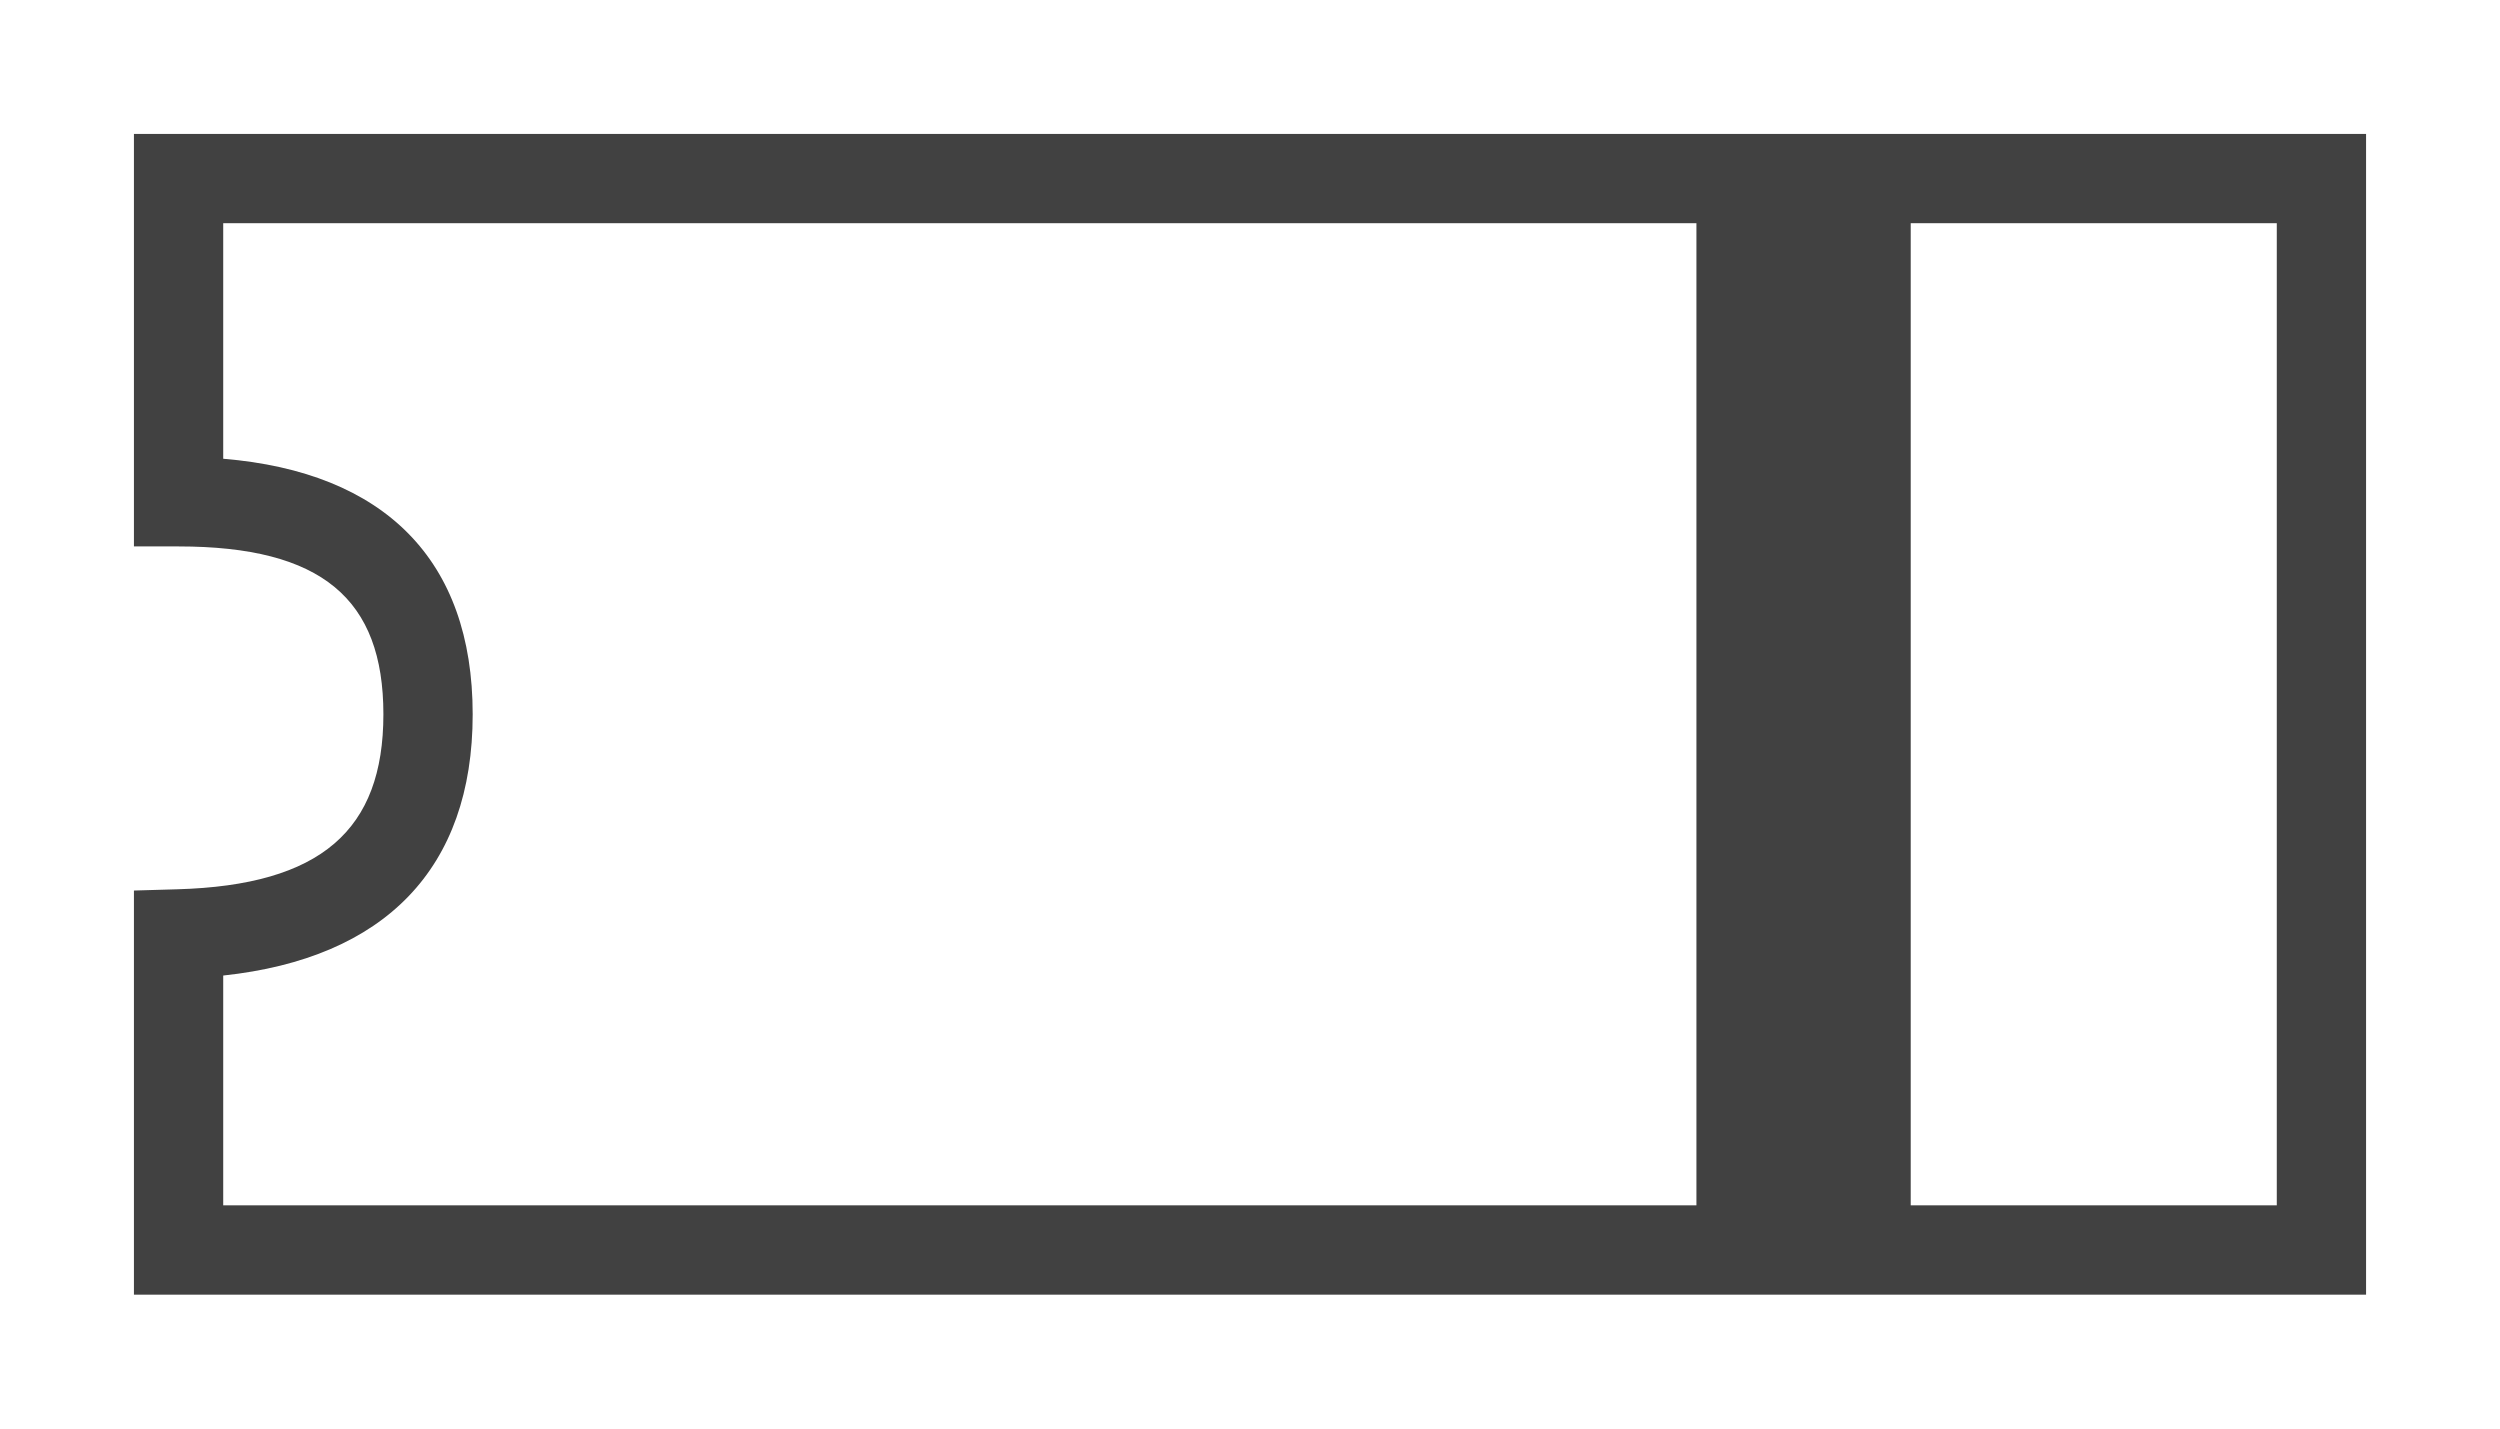
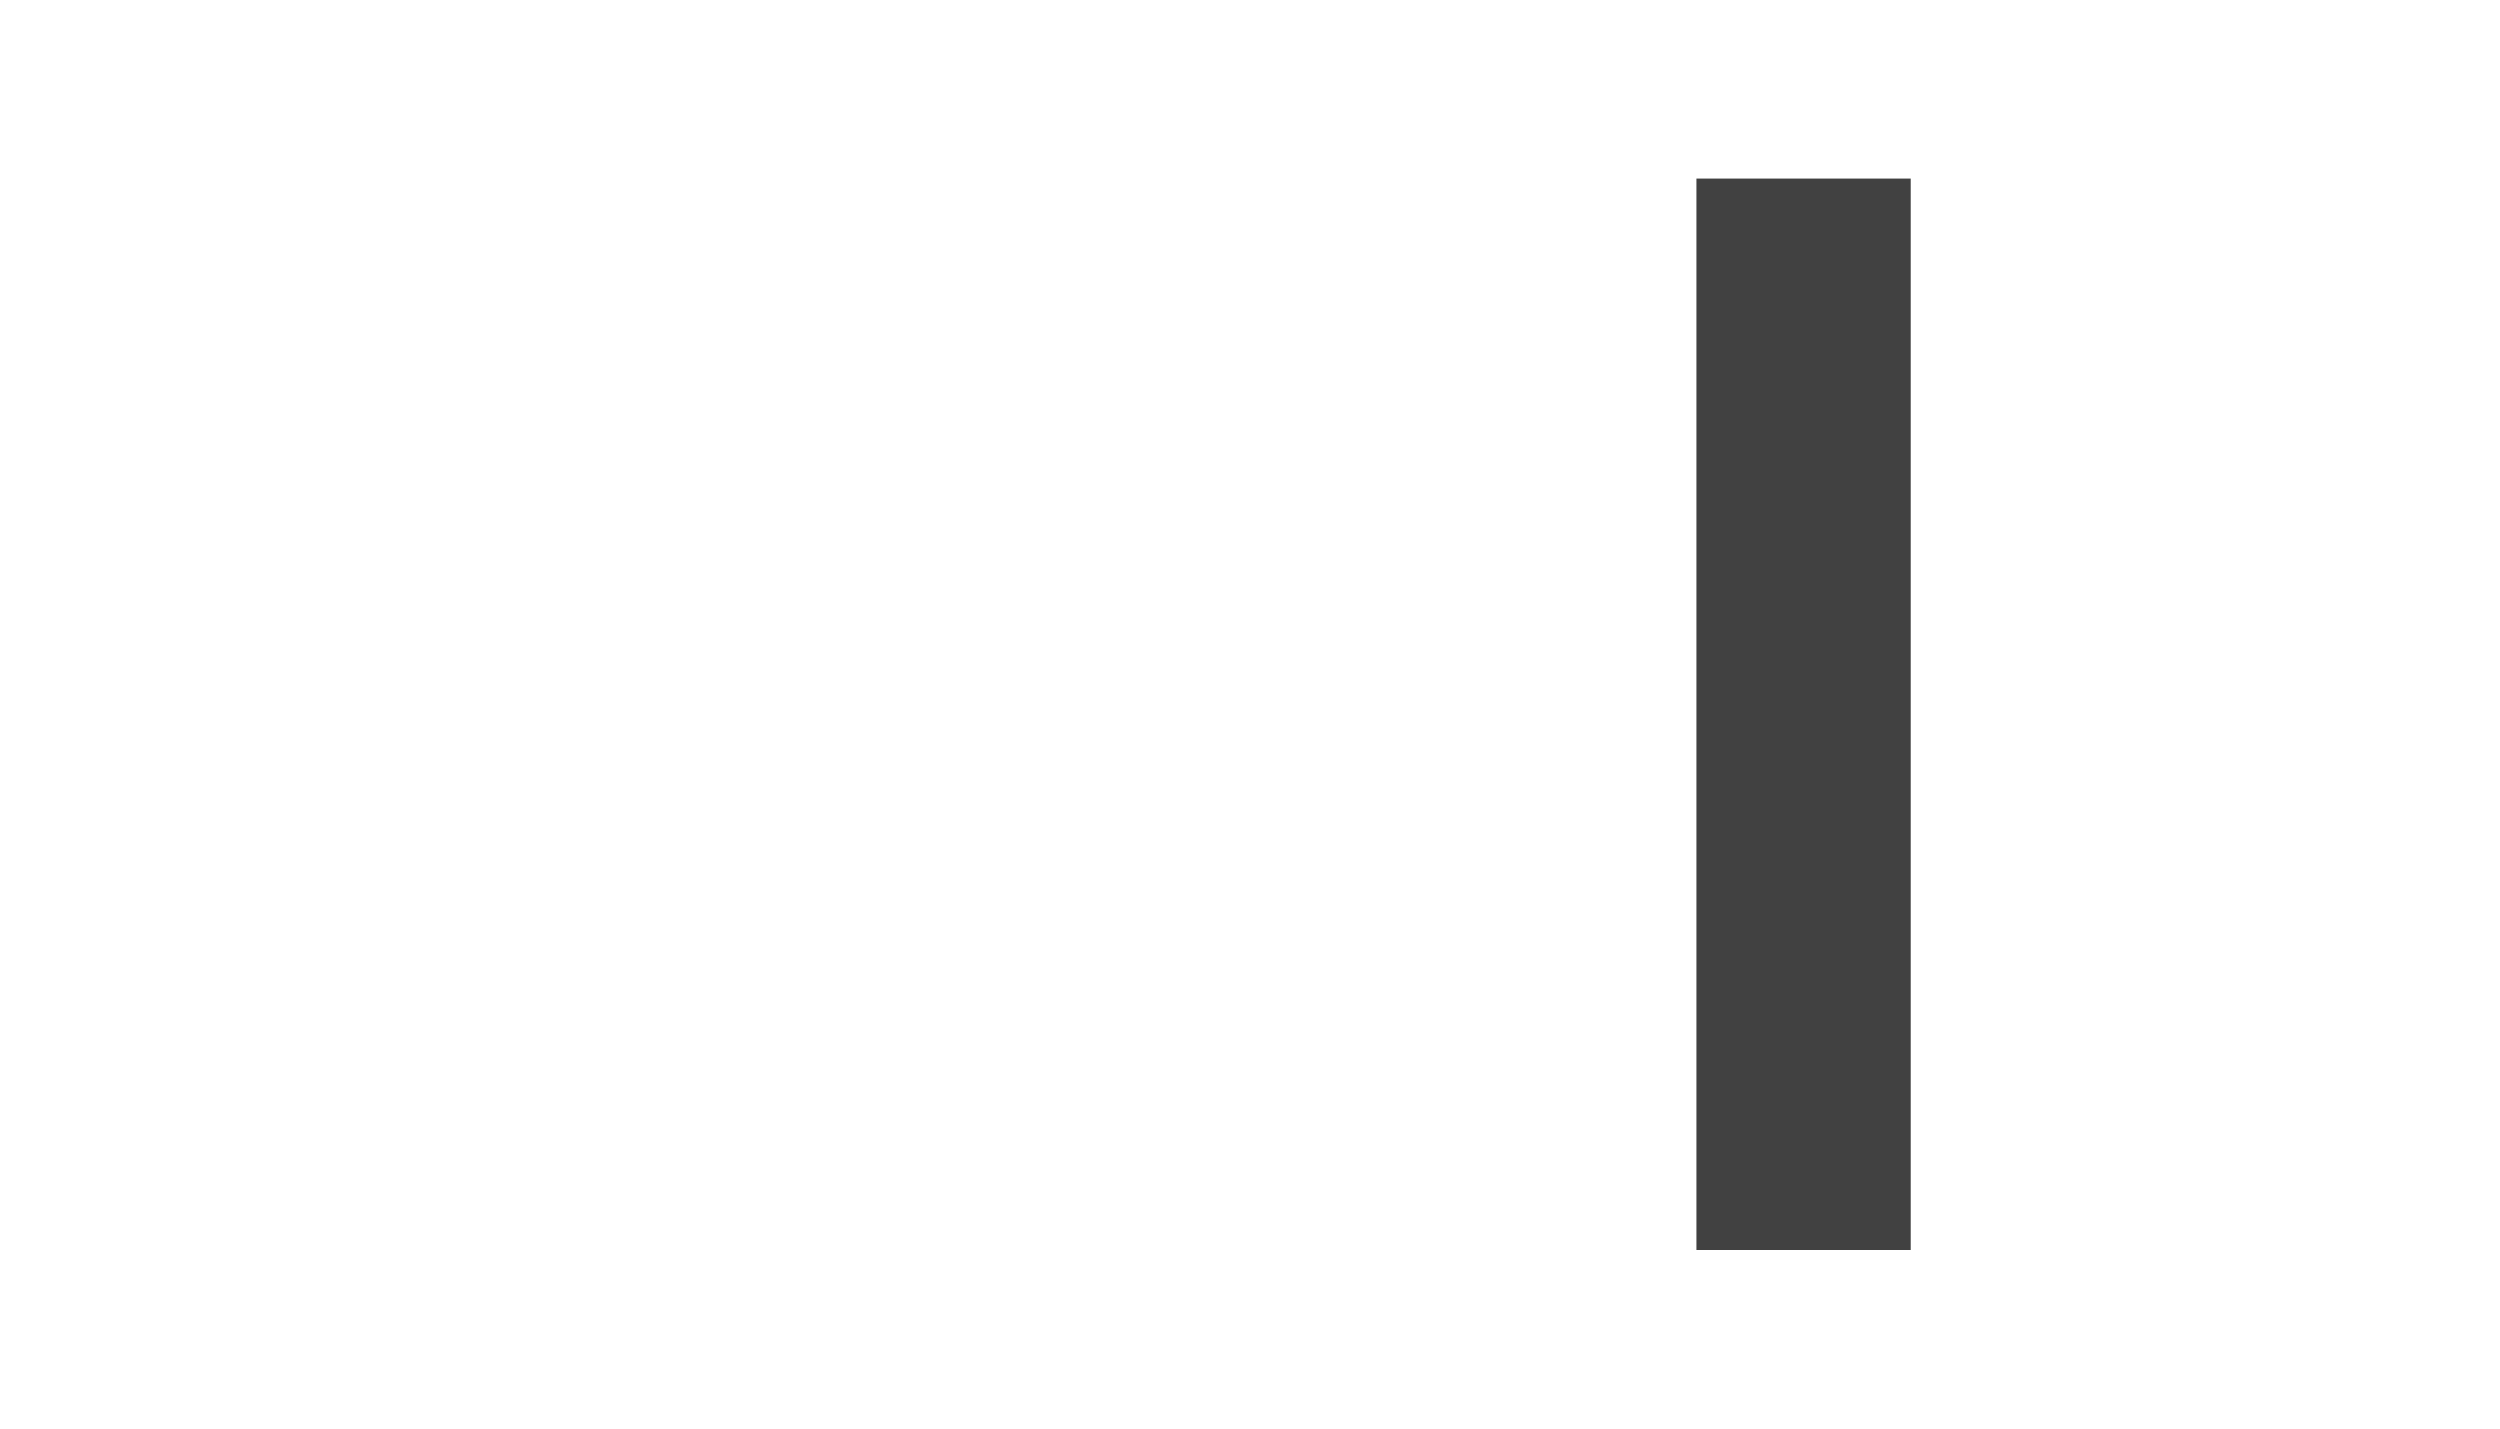
<svg xmlns="http://www.w3.org/2000/svg" width="14px" height="8px" viewBox="0 0 14 8" version="1.1">
  <title>Group 3 Copy</title>
  <desc>Created with Sketch.</desc>
  <g id="Page-1" stroke="none" stroke-width="1" fill="none" fill-rule="evenodd">
    <g id="Save-the-date-2-Copy-3" transform="translate(-649, -18)" fill="#414141" fill-rule="nonzero">
      <g id="Group-3-Copy" transform="translate(650, 19)">
-         <path d="M0.25,0.25 L0.25,1.569 C1.153,1.644 1.647,2.135 1.647,3 C1.647,3.864 1.155,4.366 0.25,4.463 L0.25,5.75 L11.75,5.75 L11.75,0.25 L0.25,0.25 Z M12.25,-0.25 L12.25,6.25 L-0.25,6.25 L-0.25,3.987 L-0.007,3.98 C0.797,3.957 1.147,3.649 1.147,3 C1.147,2.354 0.802,2.06 1.11022302e-15,2.06 L-0.25,2.06 L-0.25,-0.25 L12.25,-0.25 Z" id="Path-290" />
        <rect id="Rectangle" x="8.5" y="0" width="1.2" height="6" />
      </g>
    </g>
  </g>
</svg>